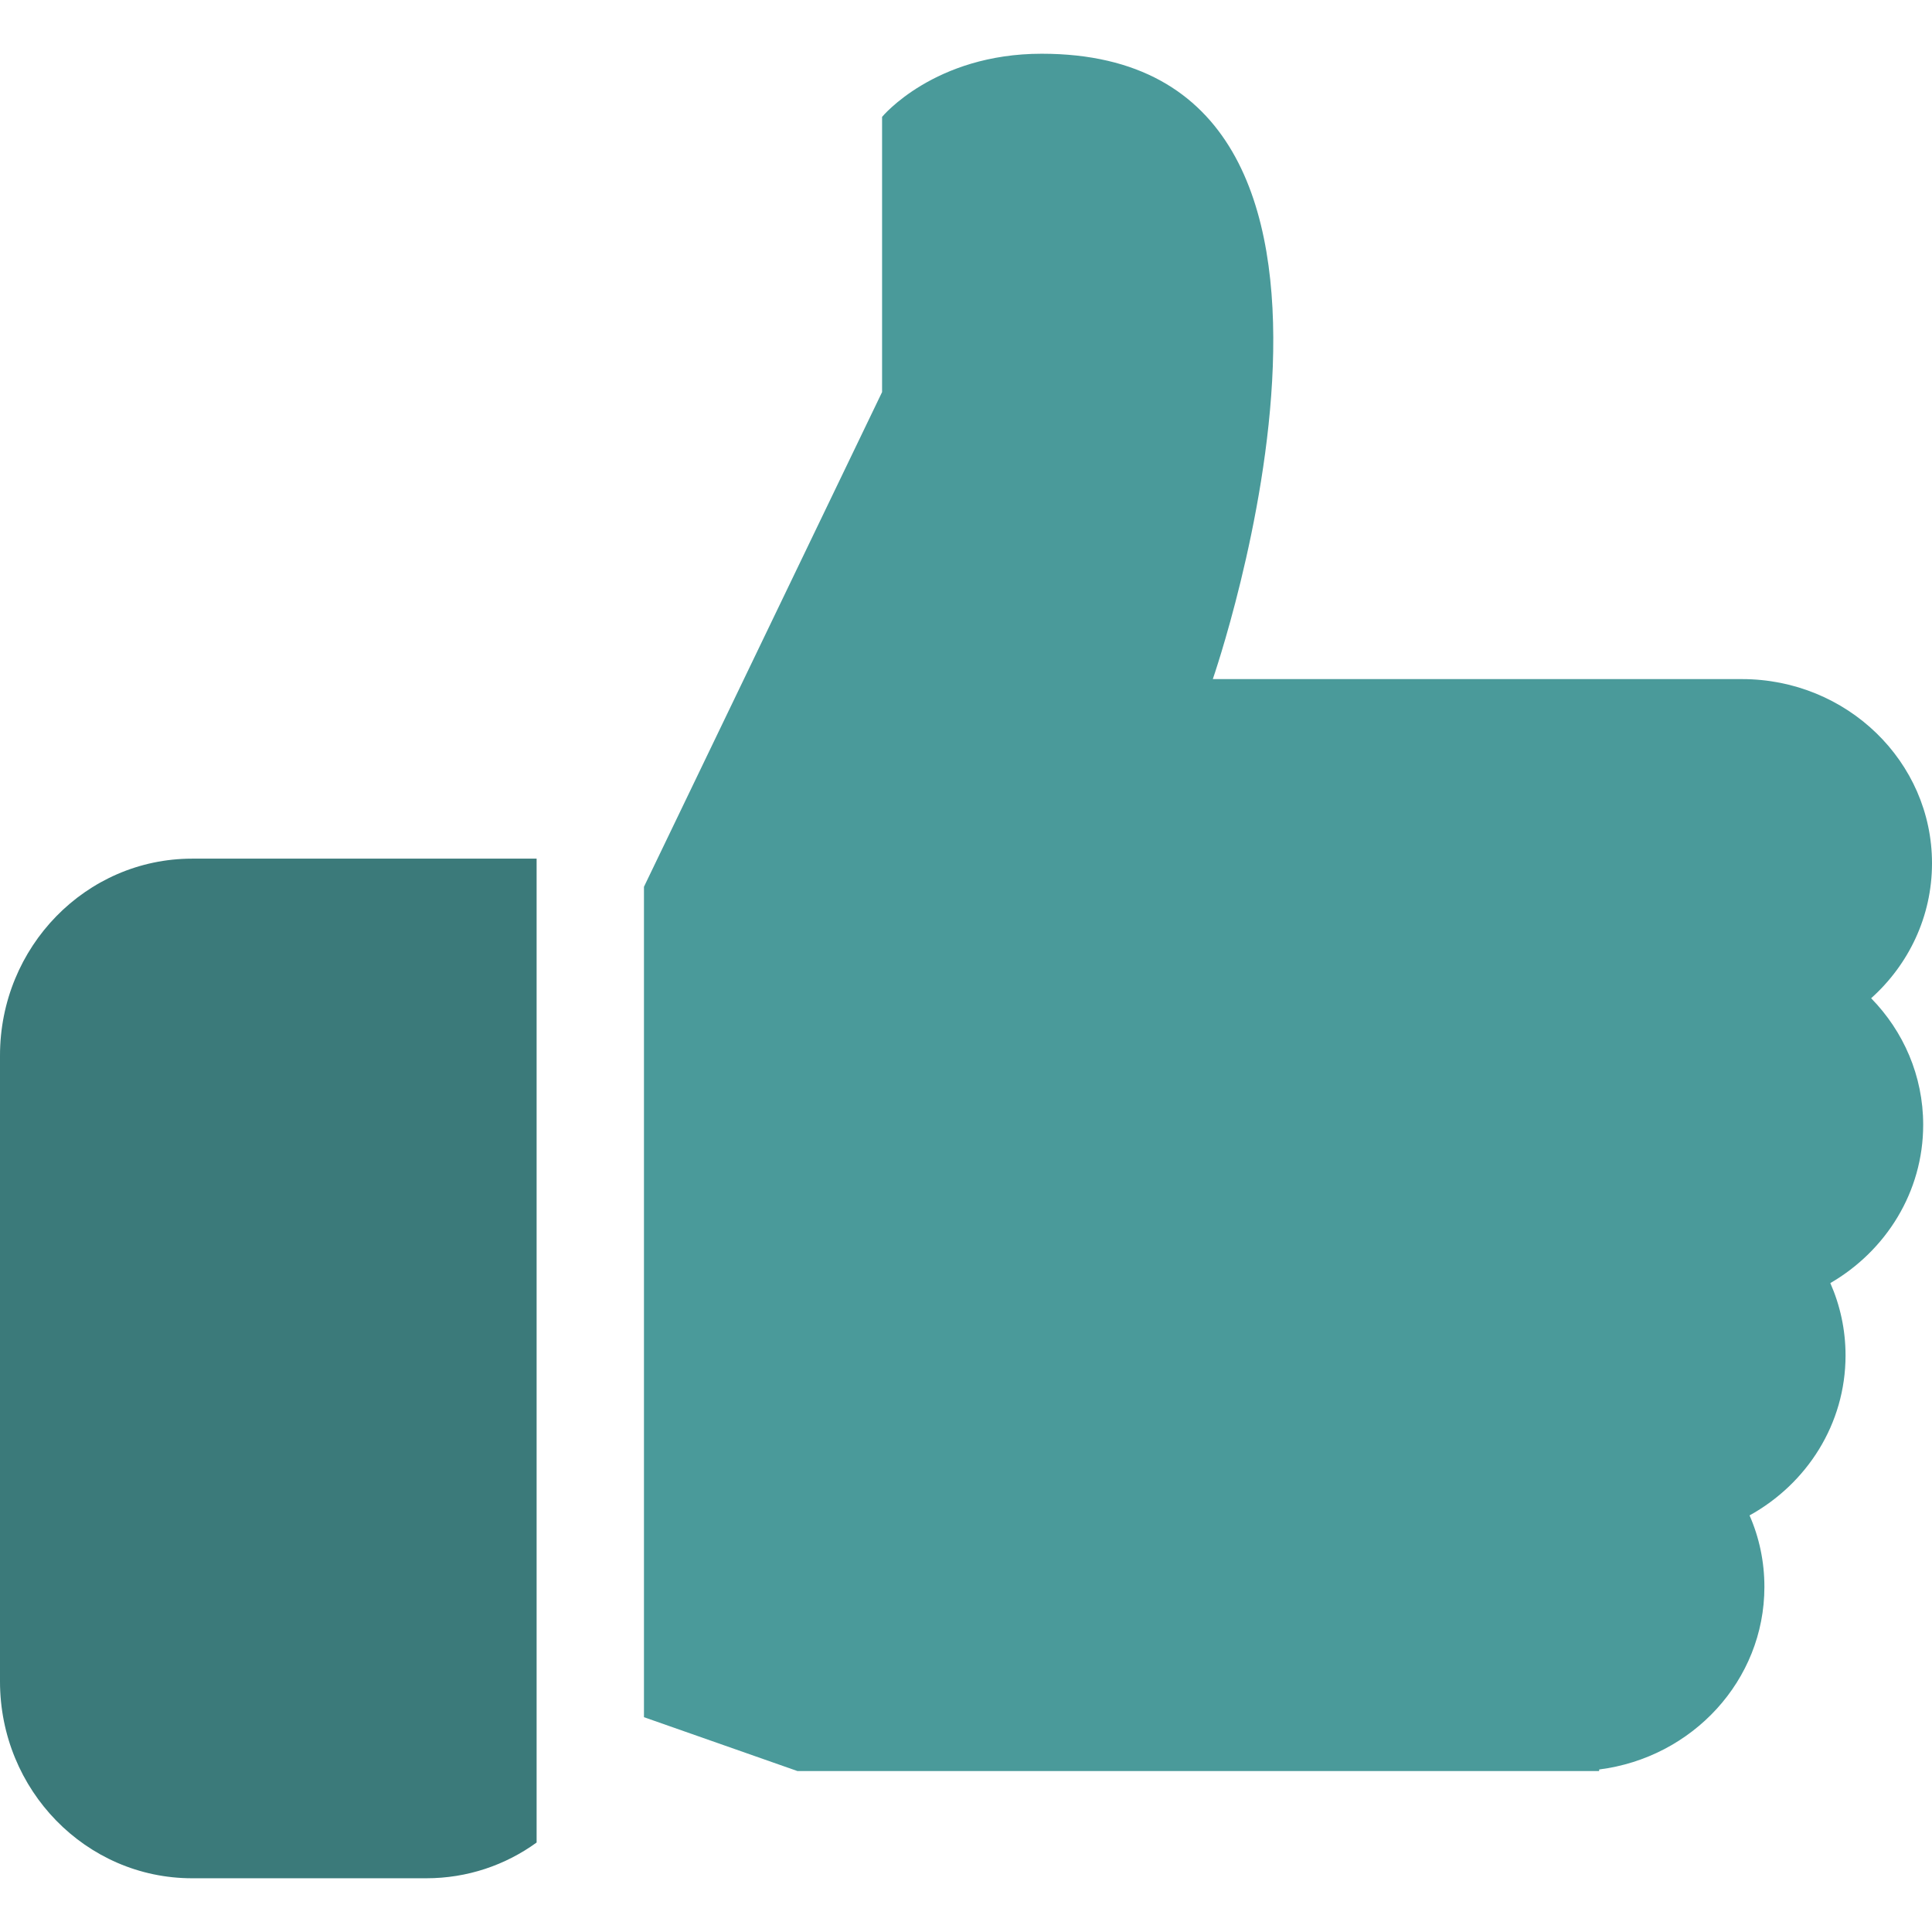
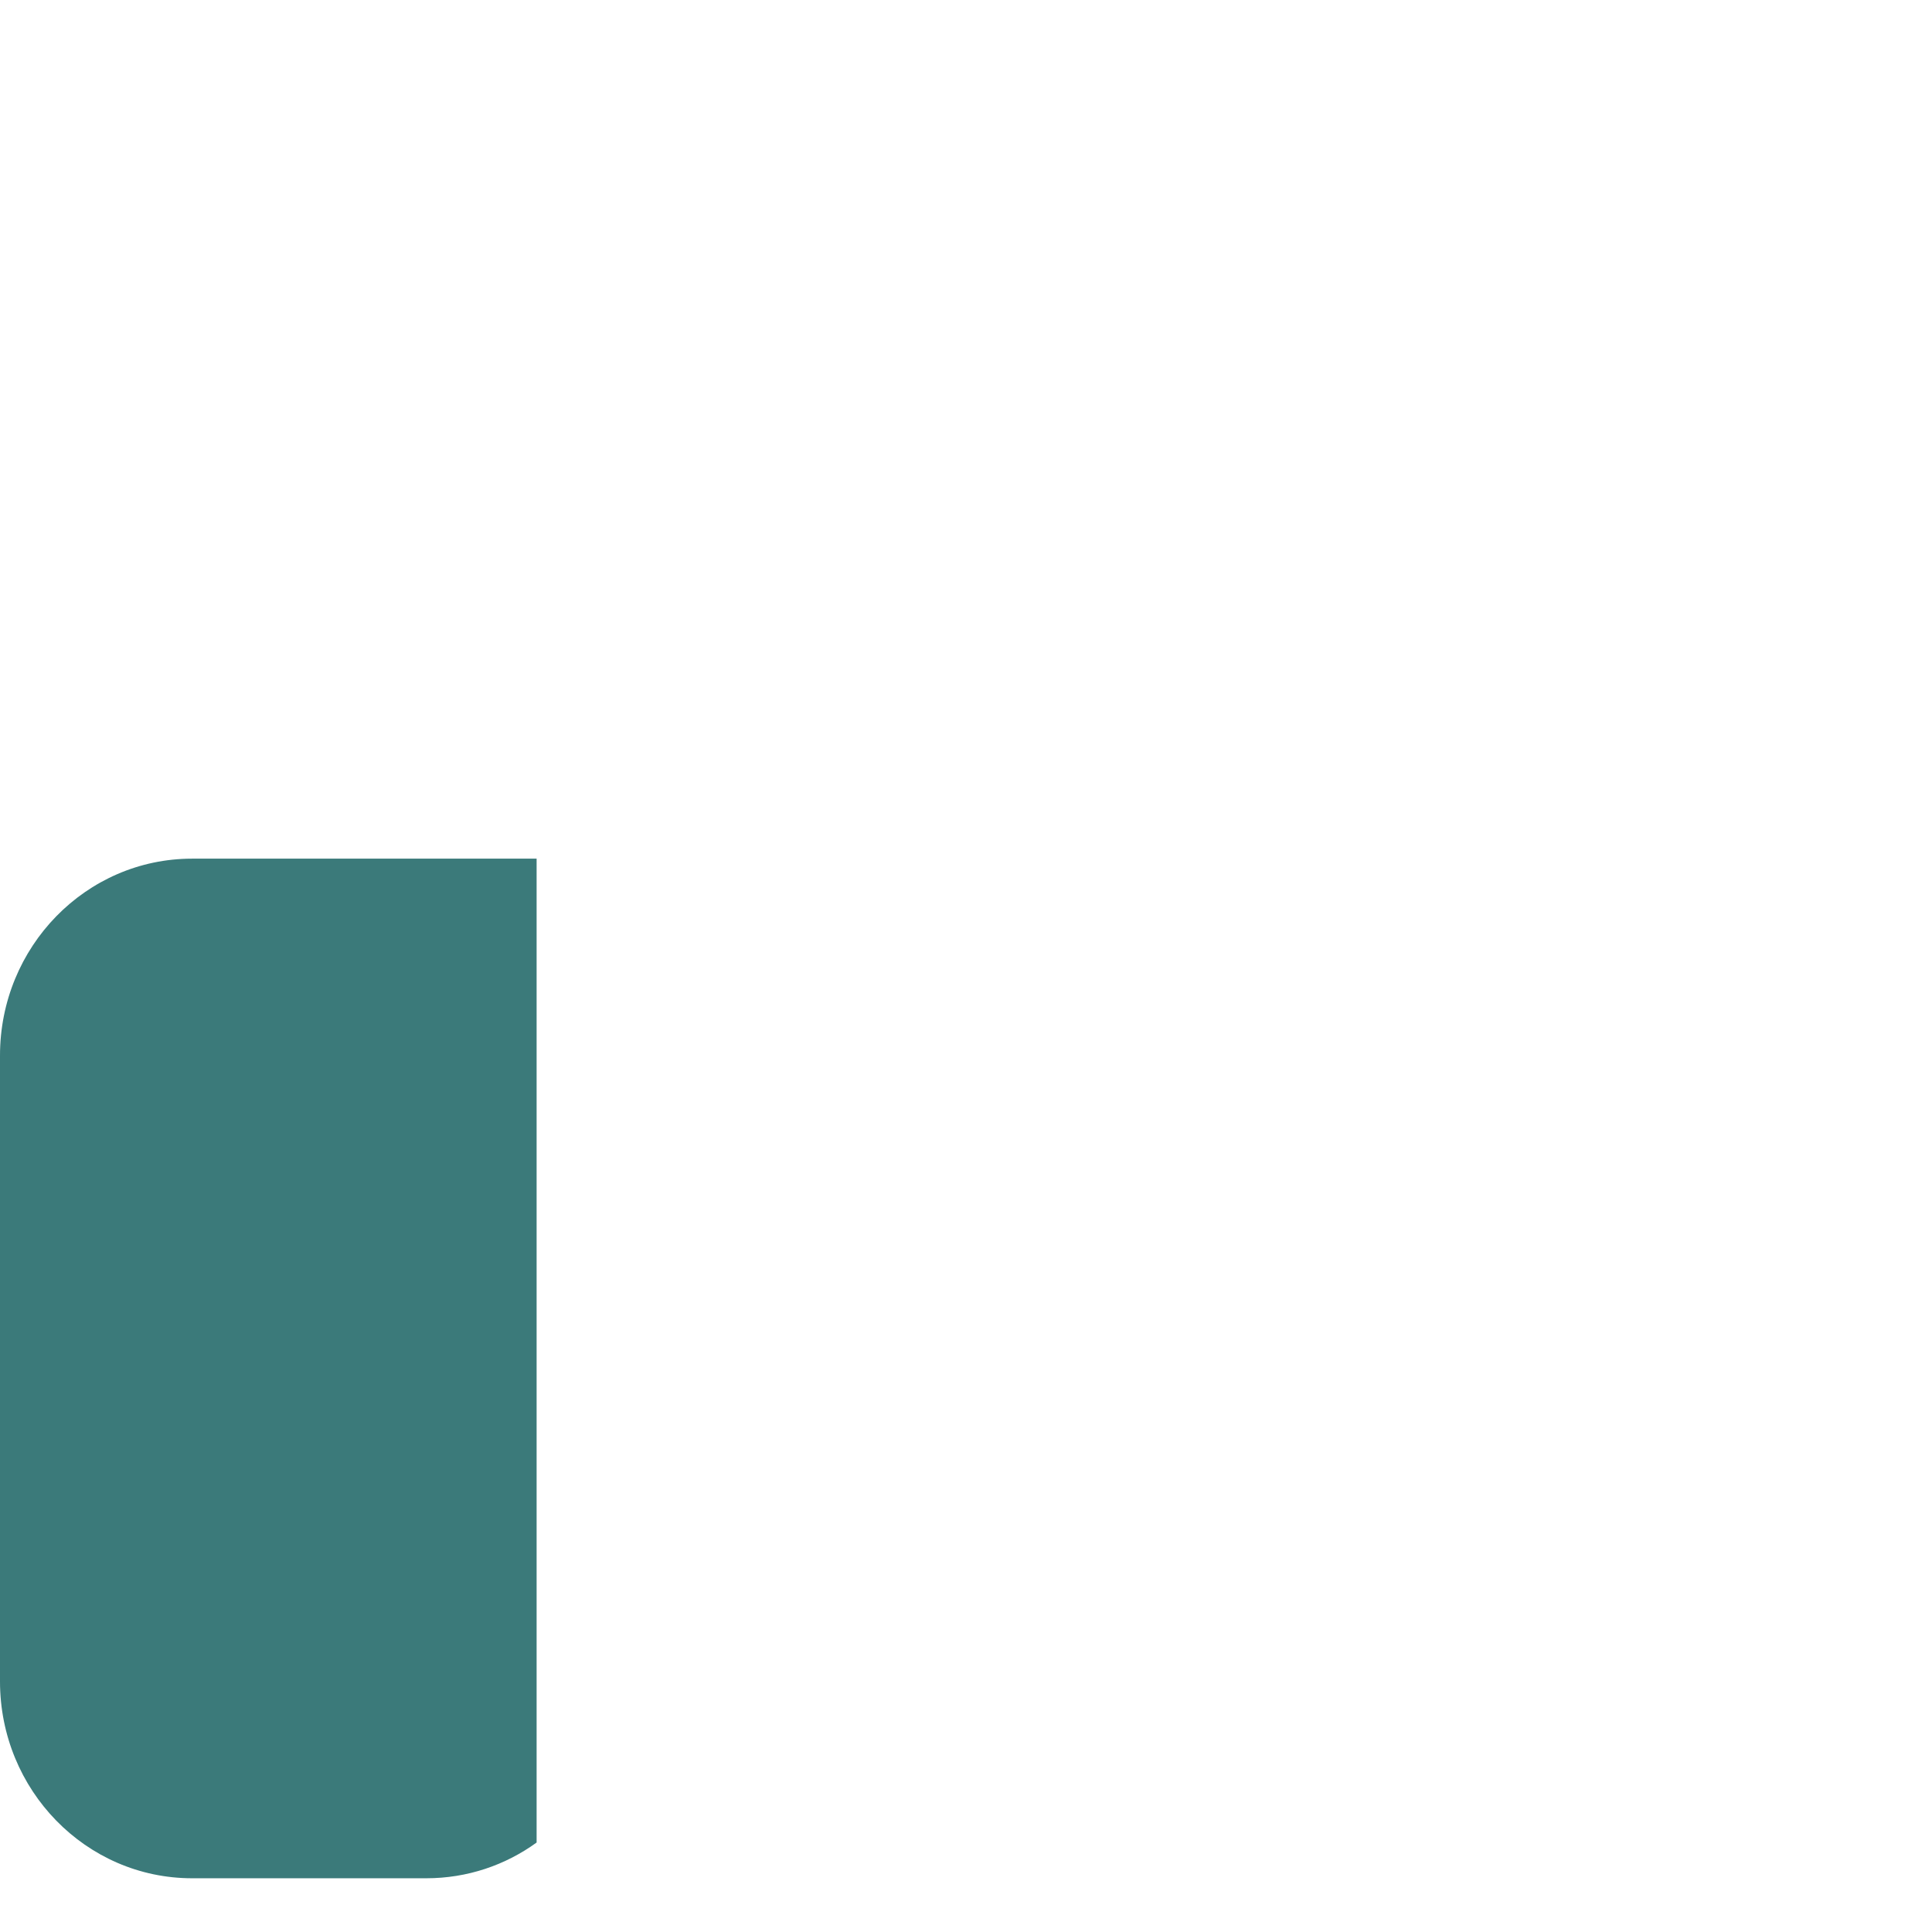
<svg xmlns="http://www.w3.org/2000/svg" width="16" height="16" viewBox="0 0 16 16" fill="none">
  <path d="M3.53 15.555H1.591C0.712 15.555 0 14.825 0 13.925V8.741C0 7.841 0.712 7.111 1.591 7.111H4.444V15.259C4.186 15.446 3.871 15.555 3.53 15.555Z" fill="#3B7A7A" />
-   <path d="M16 7.149C16 6.307 15.295 5.624 14.426 5.624H10.044C10.044 5.624 11.841 0.445 8.627 0.445C7.736 0.445 7.305 0.968 7.305 0.968V3.247L5.333 7.344V14.221L6.604 14.667H13.243L13.244 14.654C14.016 14.556 14.612 13.916 14.612 13.142C14.612 12.932 14.569 12.732 14.489 12.55C14.964 12.287 15.284 11.793 15.284 11.225C15.284 11.012 15.239 10.81 15.158 10.626C15.618 10.359 15.927 9.872 15.927 9.315C15.927 8.909 15.763 8.54 15.496 8.267C15.806 7.989 16 7.591 16 7.15V7.149Z" fill="#4A9A9A" />
</svg>